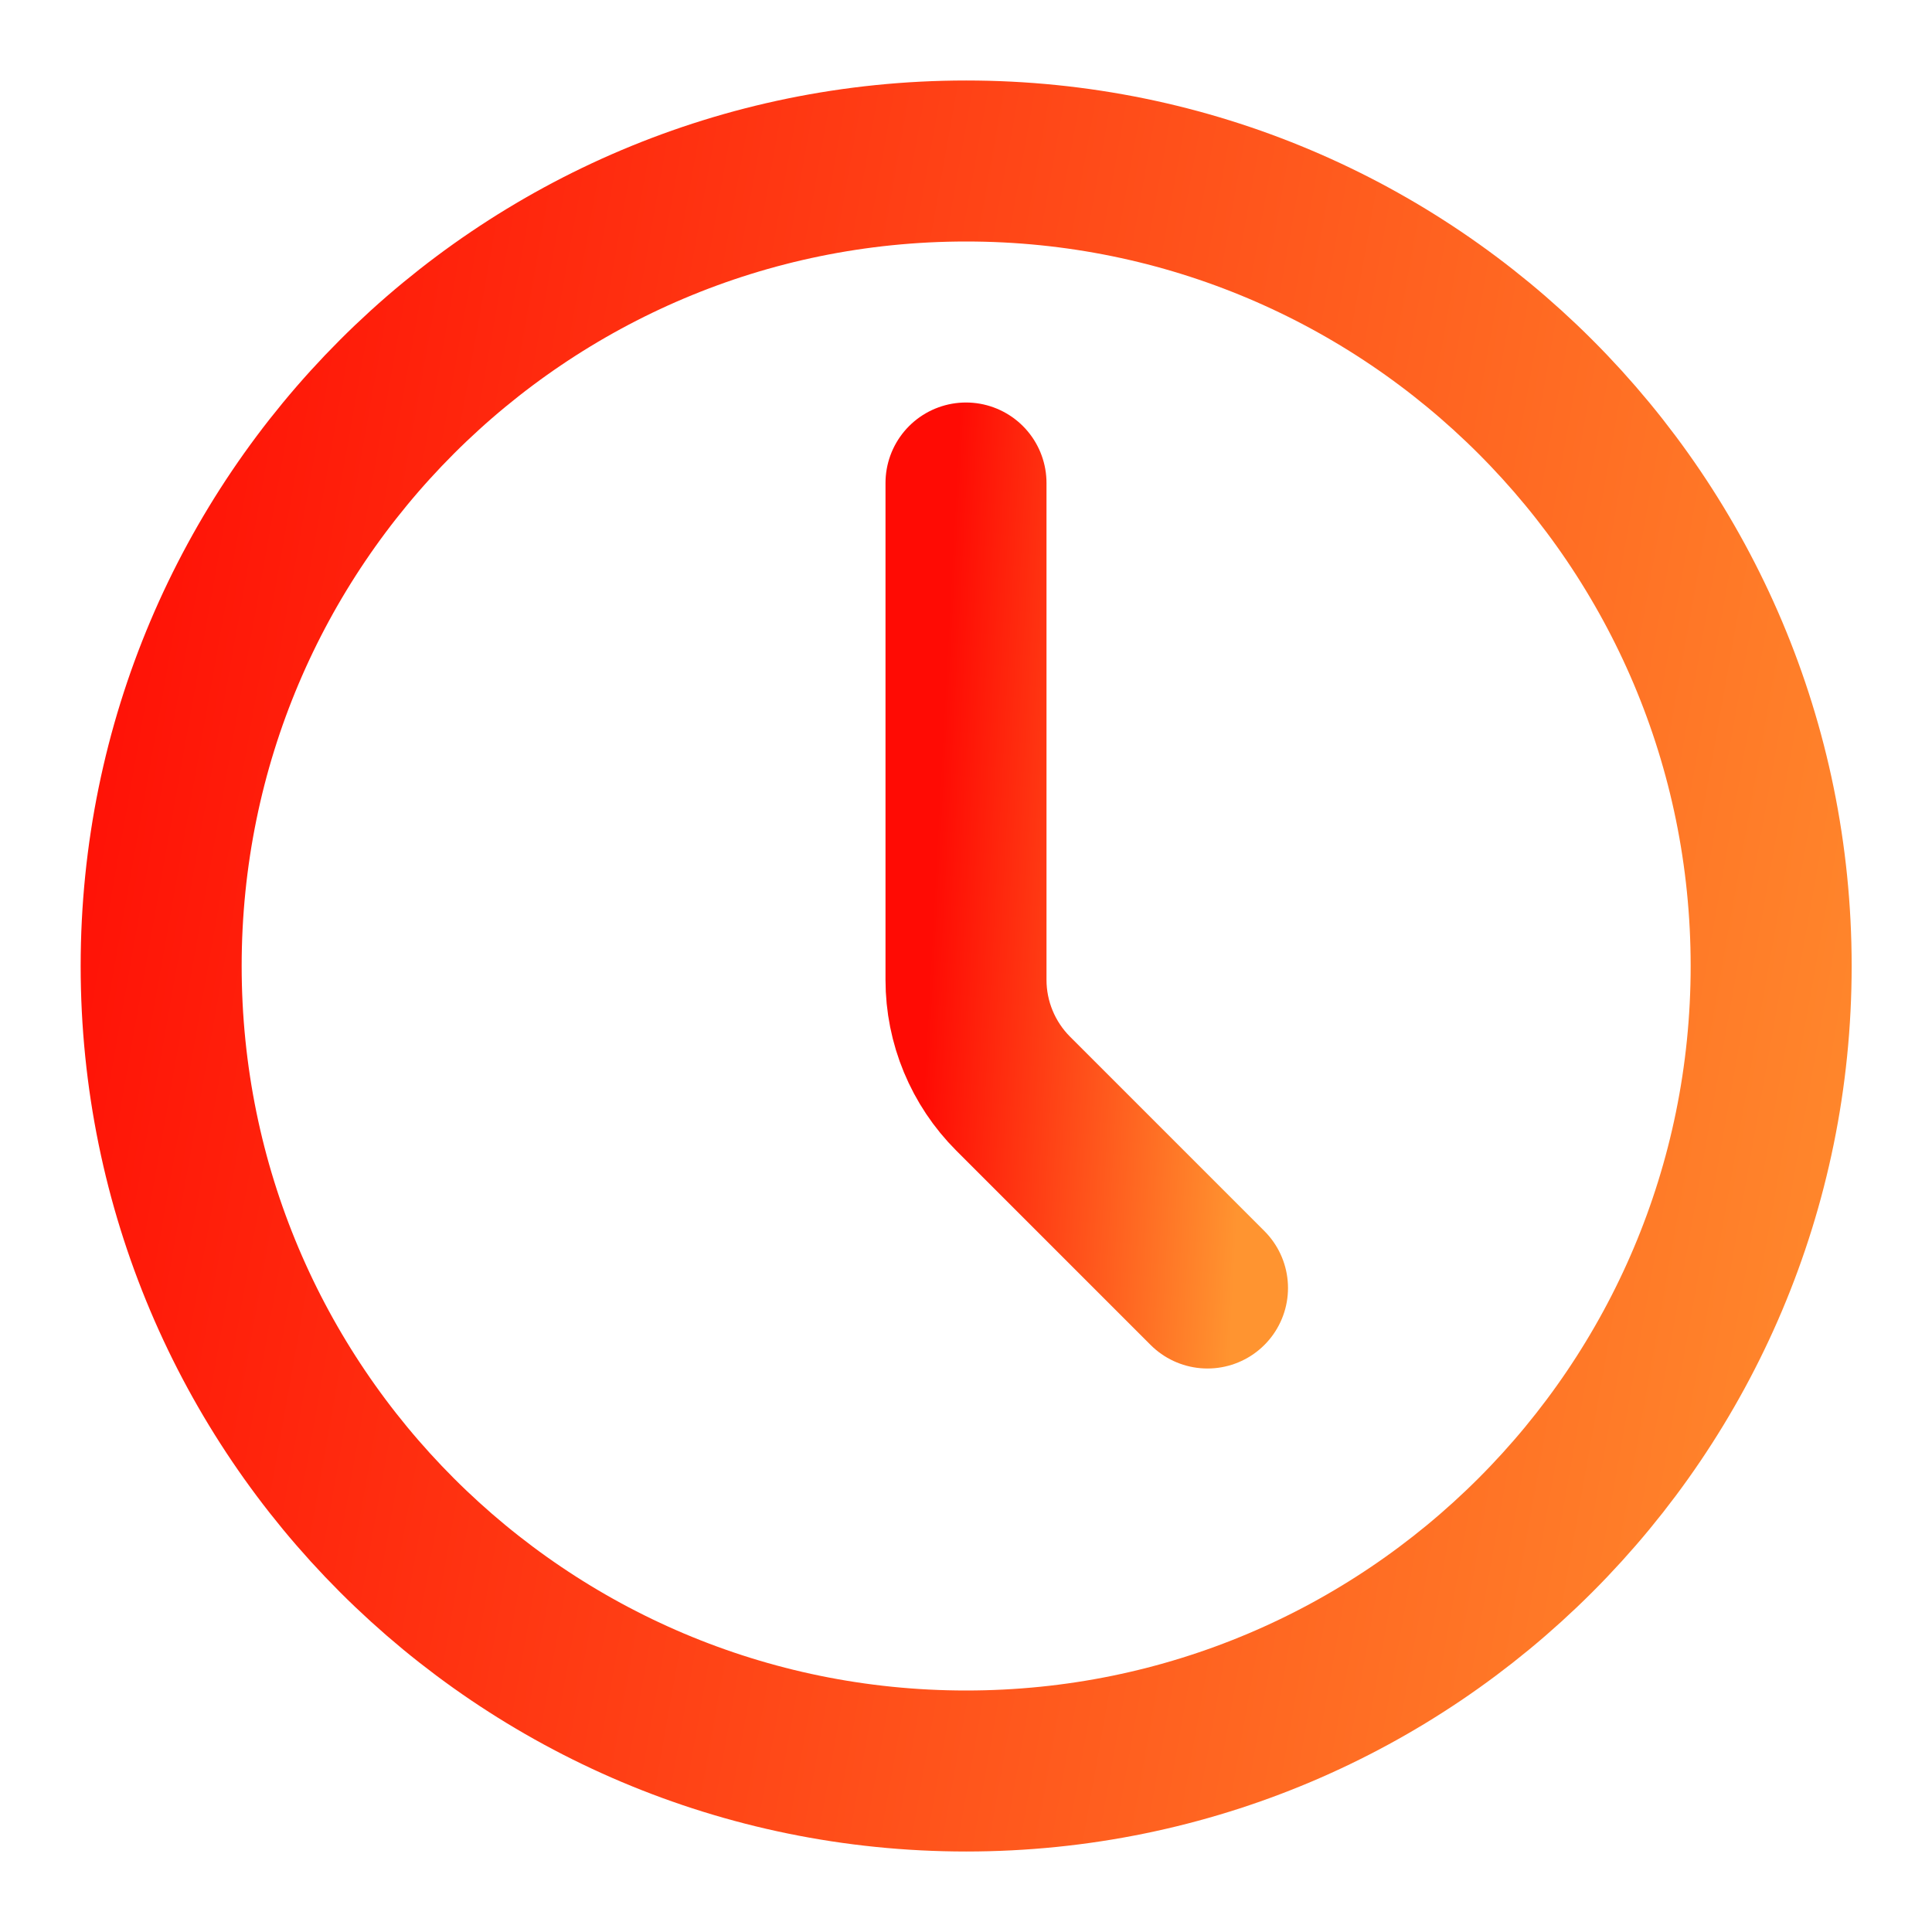
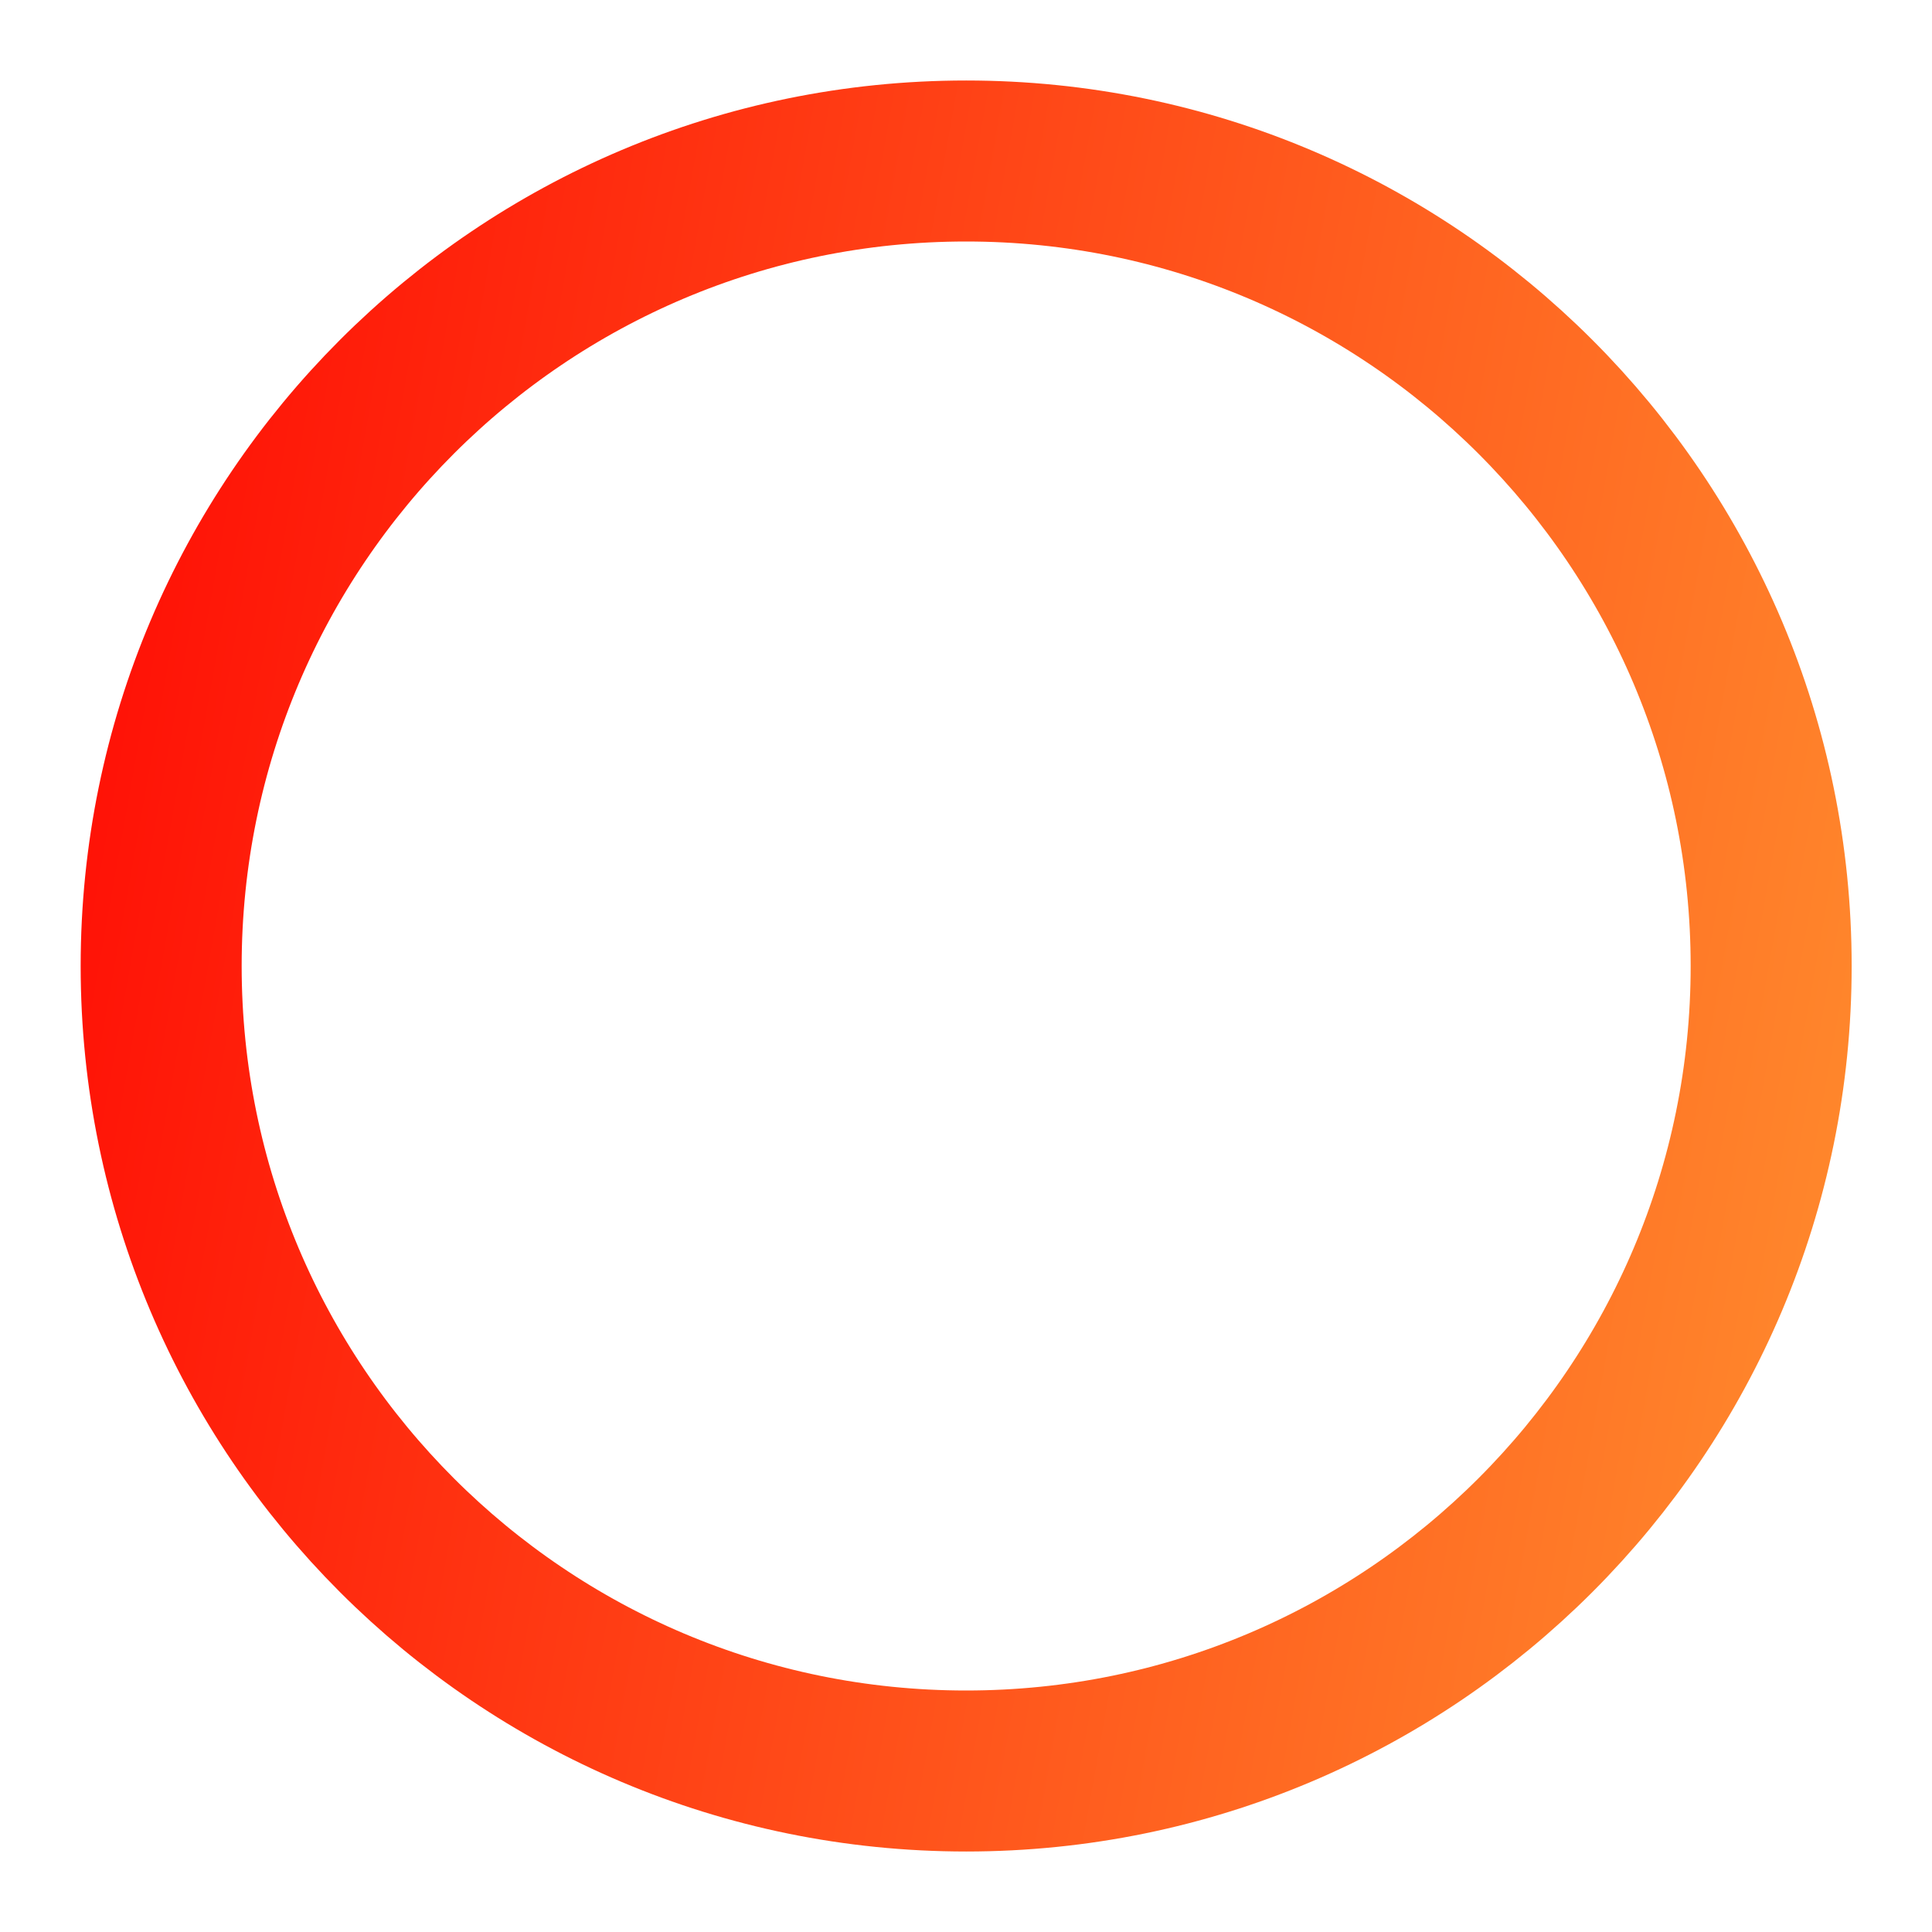
<svg xmlns="http://www.w3.org/2000/svg" width="24" height="24" viewBox="0 0 24 24" fill="none">
  <path d="M12.002 22C17.525 22 22.002 17.523 22.002 12C22.002 6.477 17.525 2 12.002 2C6.479 2 2.002 6.477 2.002 12C2.002 17.523 6.479 22 12.002 22Z" stroke="url(#paint0_linear_5692_3927)" stroke-width="2" stroke-linecap="round" stroke-linejoin="round" />
-   <path d="M15 16L12.586 13.586C12.211 13.211 12 12.702 12 12.172V6" stroke="url(#paint1_linear_5692_3927)" stroke-width="2" stroke-linecap="round" stroke-linejoin="round" />
  <defs>
    <linearGradient id="paint0_linear_5692_3927" x1="0.772" y1="4.222" x2="26.514" y2="8.796" gradientUnits="userSpaceOnUse">
      <stop stop-color="#FF0B04" />
      <stop offset="1" stop-color="#FF9430" />
    </linearGradient>
    <linearGradient id="paint1_linear_5692_3927" x1="11.816" y1="7.111" x2="15.787" y2="7.323" gradientUnits="userSpaceOnUse">
      <stop stop-color="#FF0B04" />
      <stop offset="1" stop-color="#FF9430" />
    </linearGradient>
  </defs>
</svg>